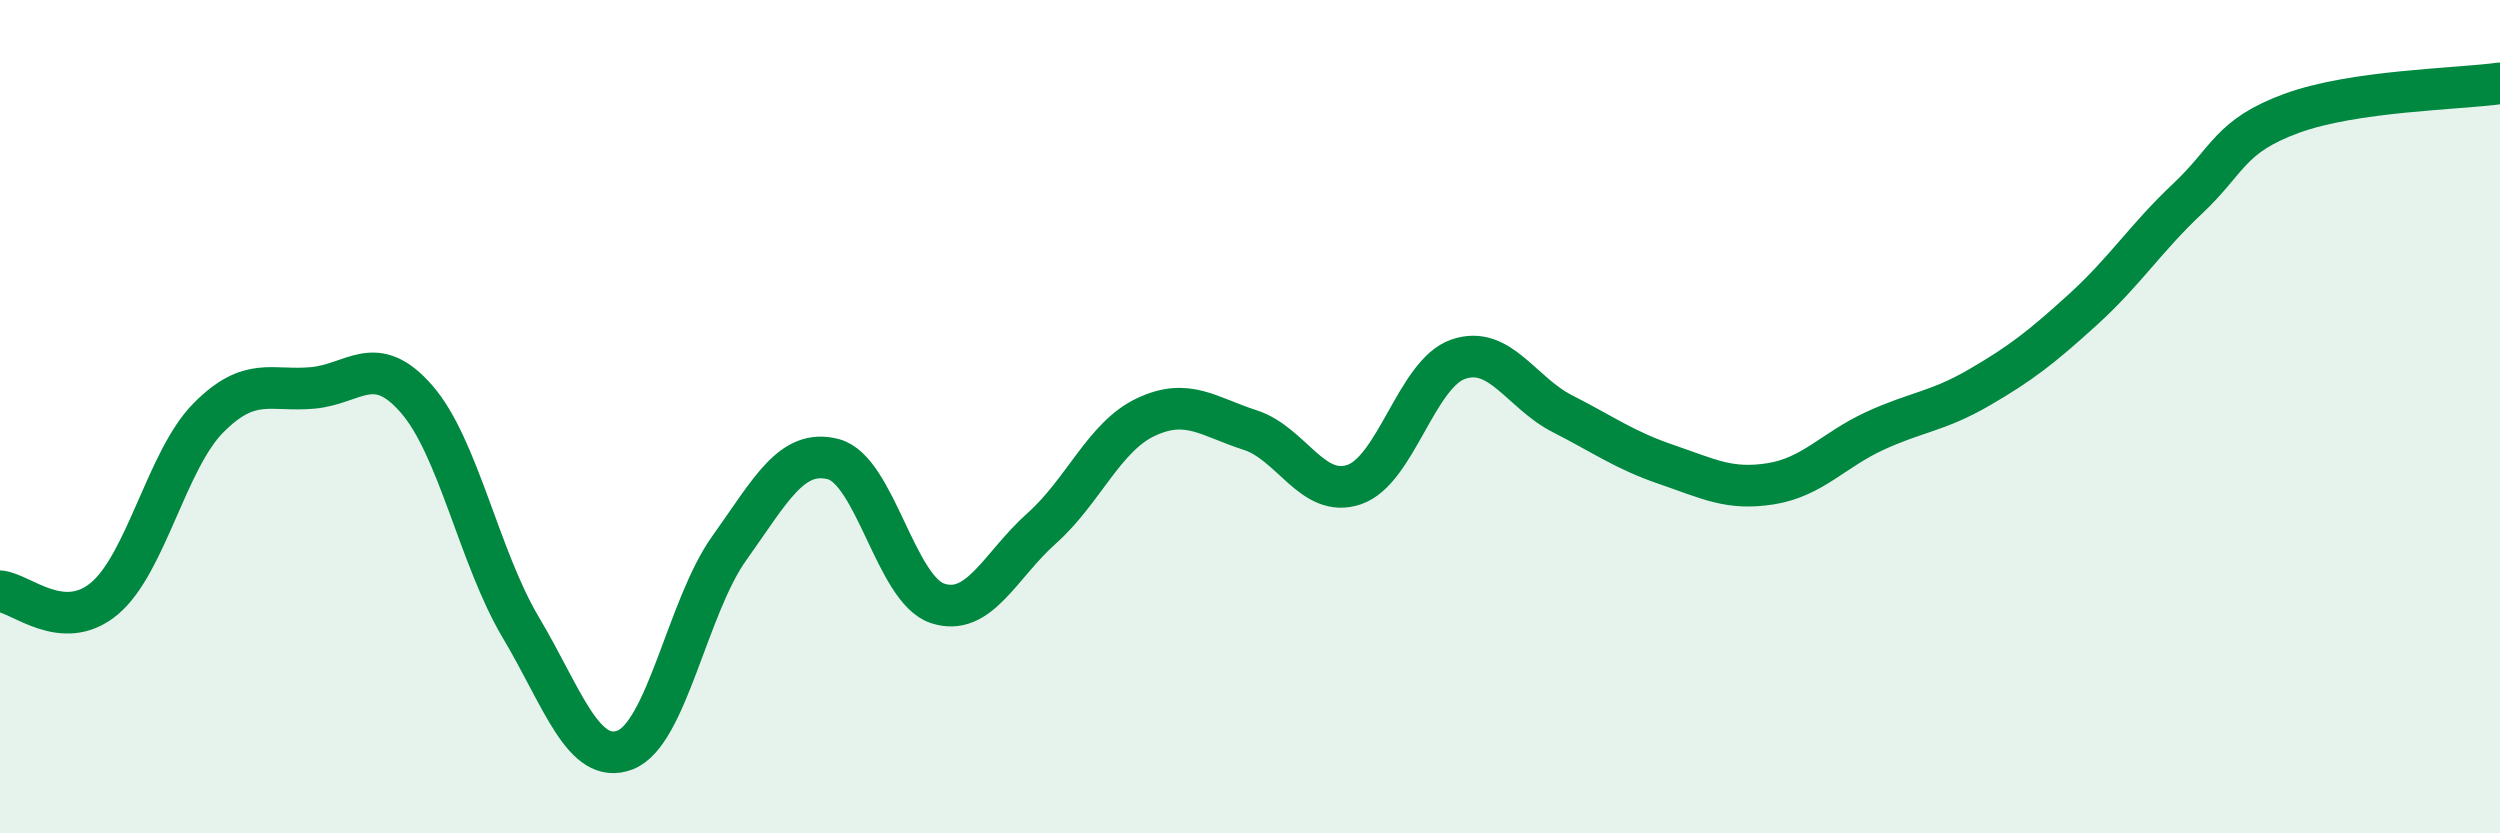
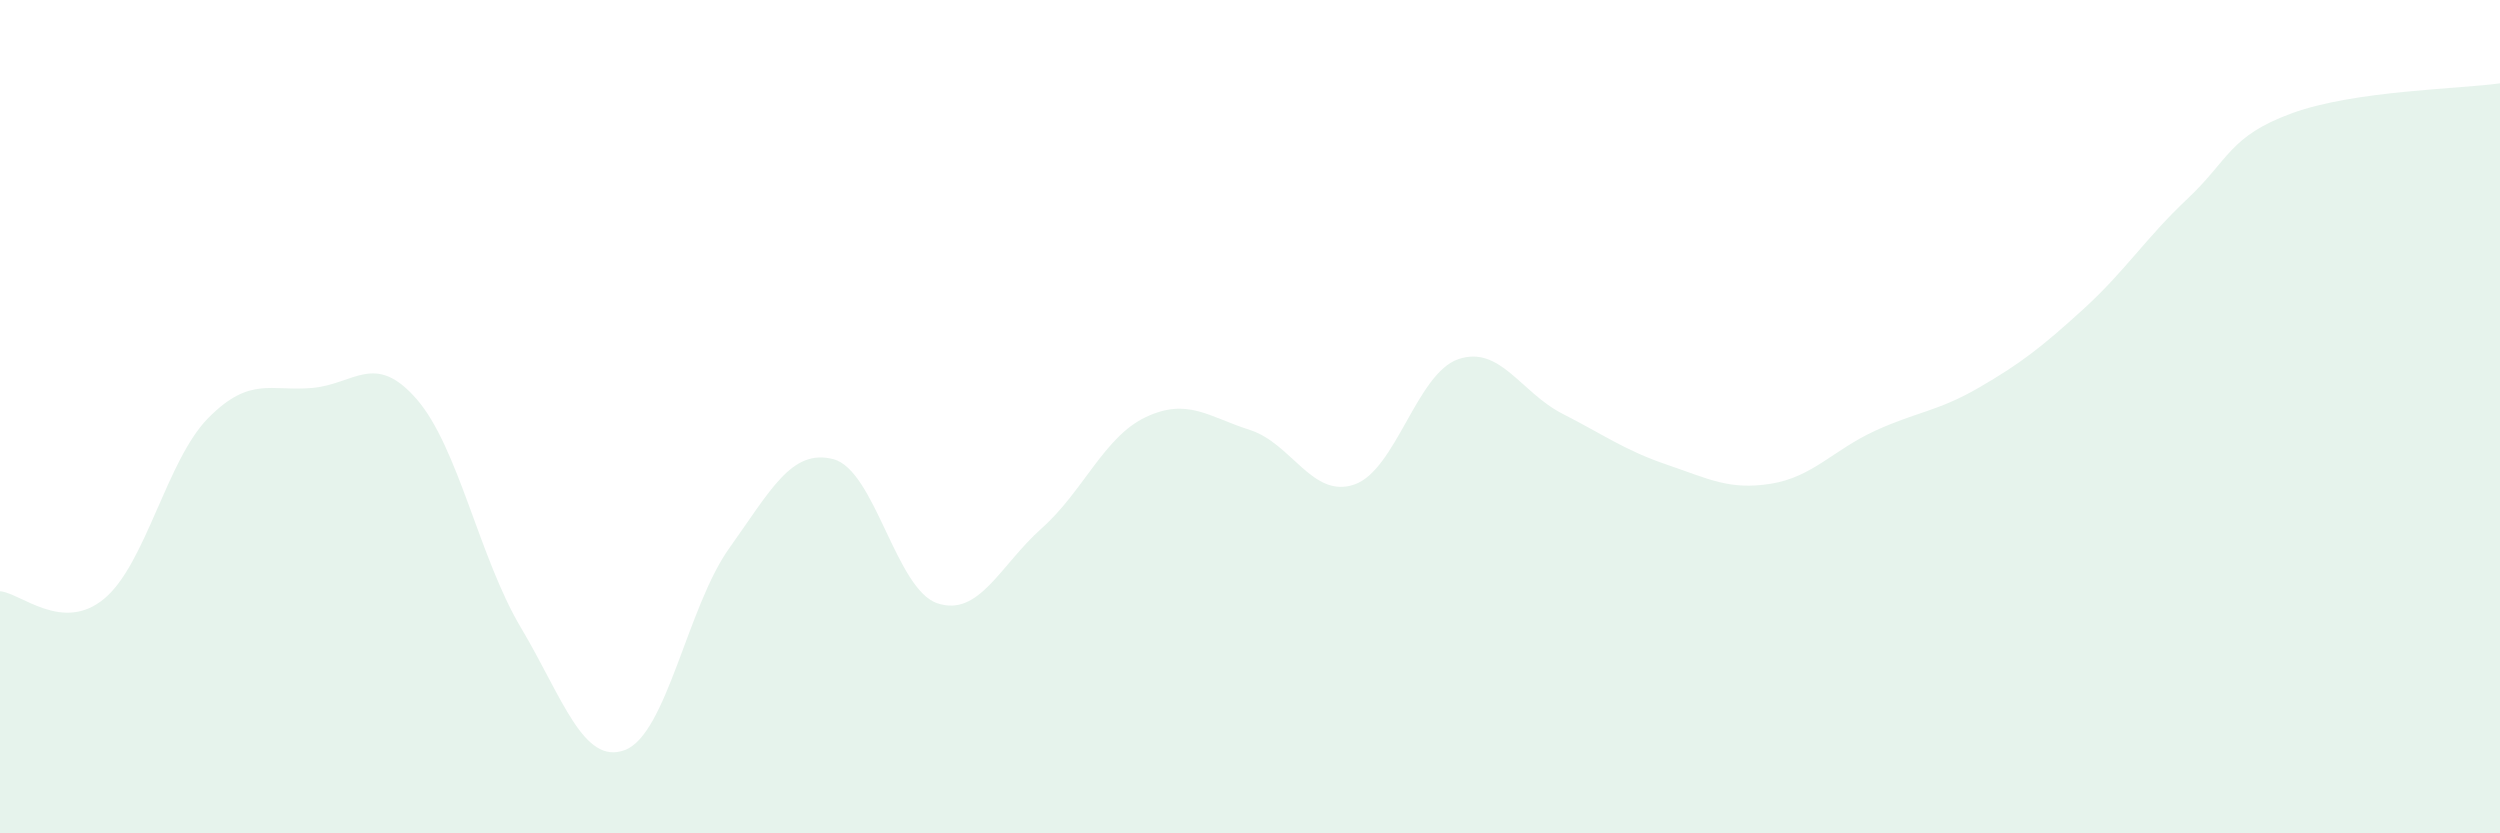
<svg xmlns="http://www.w3.org/2000/svg" width="60" height="20" viewBox="0 0 60 20">
  <path d="M 0,14.19 C 0.5,14.23 1.5,15.2 2.5,14.37 C 3.5,13.54 4,11.04 5,10.03 C 6,9.02 6.5,9.4 7.5,9.31 C 8.5,9.22 9,8.43 10,9.58 C 11,10.73 11.5,13.38 12.5,15.06 C 13.5,16.74 14,18.38 15,18 C 16,17.62 16.5,14.56 17.5,13.16 C 18.5,11.76 19,10.76 20,11.02 C 21,11.28 21.5,14.15 22.5,14.48 C 23.5,14.81 24,13.57 25,12.68 C 26,11.79 26.5,10.48 27.5,10.01 C 28.5,9.54 29,10 30,10.32 C 31,10.64 31.5,11.97 32.5,11.63 C 33.5,11.29 34,8.96 35,8.62 C 36,8.28 36.5,9.42 37.5,9.93 C 38.5,10.44 39,10.81 40,11.15 C 41,11.49 41.5,11.77 42.5,11.61 C 43.5,11.45 44,10.8 45,10.34 C 46,9.88 46.5,9.88 47.5,9.3 C 48.5,8.72 49,8.33 50,7.42 C 51,6.51 51.5,5.71 52.5,4.77 C 53.5,3.83 53.5,3.27 55,2.72 C 56.5,2.17 59,2.14 60,2L60 20L0 20Z" fill="#008740" opacity="0.1" stroke-linecap="round" stroke-linejoin="round" />
-   <path d="M 0,14.19 C 0.5,14.23 1.5,15.2 2.5,14.37 C 3.5,13.54 4,11.04 5,10.03 C 6,9.02 6.5,9.4 7.5,9.31 C 8.5,9.22 9,8.43 10,9.58 C 11,10.73 11.5,13.38 12.5,15.06 C 13.5,16.74 14,18.38 15,18 C 16,17.62 16.5,14.56 17.5,13.16 C 18.5,11.76 19,10.76 20,11.02 C 21,11.28 21.5,14.15 22.5,14.48 C 23.5,14.81 24,13.57 25,12.68 C 26,11.79 26.5,10.48 27.5,10.01 C 28.5,9.54 29,10 30,10.32 C 31,10.64 31.5,11.97 32.5,11.63 C 33.5,11.29 34,8.96 35,8.62 C 36,8.28 36.5,9.42 37.5,9.93 C 38.5,10.44 39,10.81 40,11.15 C 41,11.49 41.5,11.77 42.5,11.61 C 43.5,11.45 44,10.8 45,10.34 C 46,9.88 46.5,9.88 47.5,9.3 C 48.5,8.72 49,8.33 50,7.42 C 51,6.51 51.5,5.71 52.5,4.77 C 53.5,3.83 53.5,3.27 55,2.72 C 56.5,2.17 59,2.14 60,2" stroke="#008740" stroke-width="1" fill="none" stroke-linecap="round" stroke-linejoin="round" />
</svg>